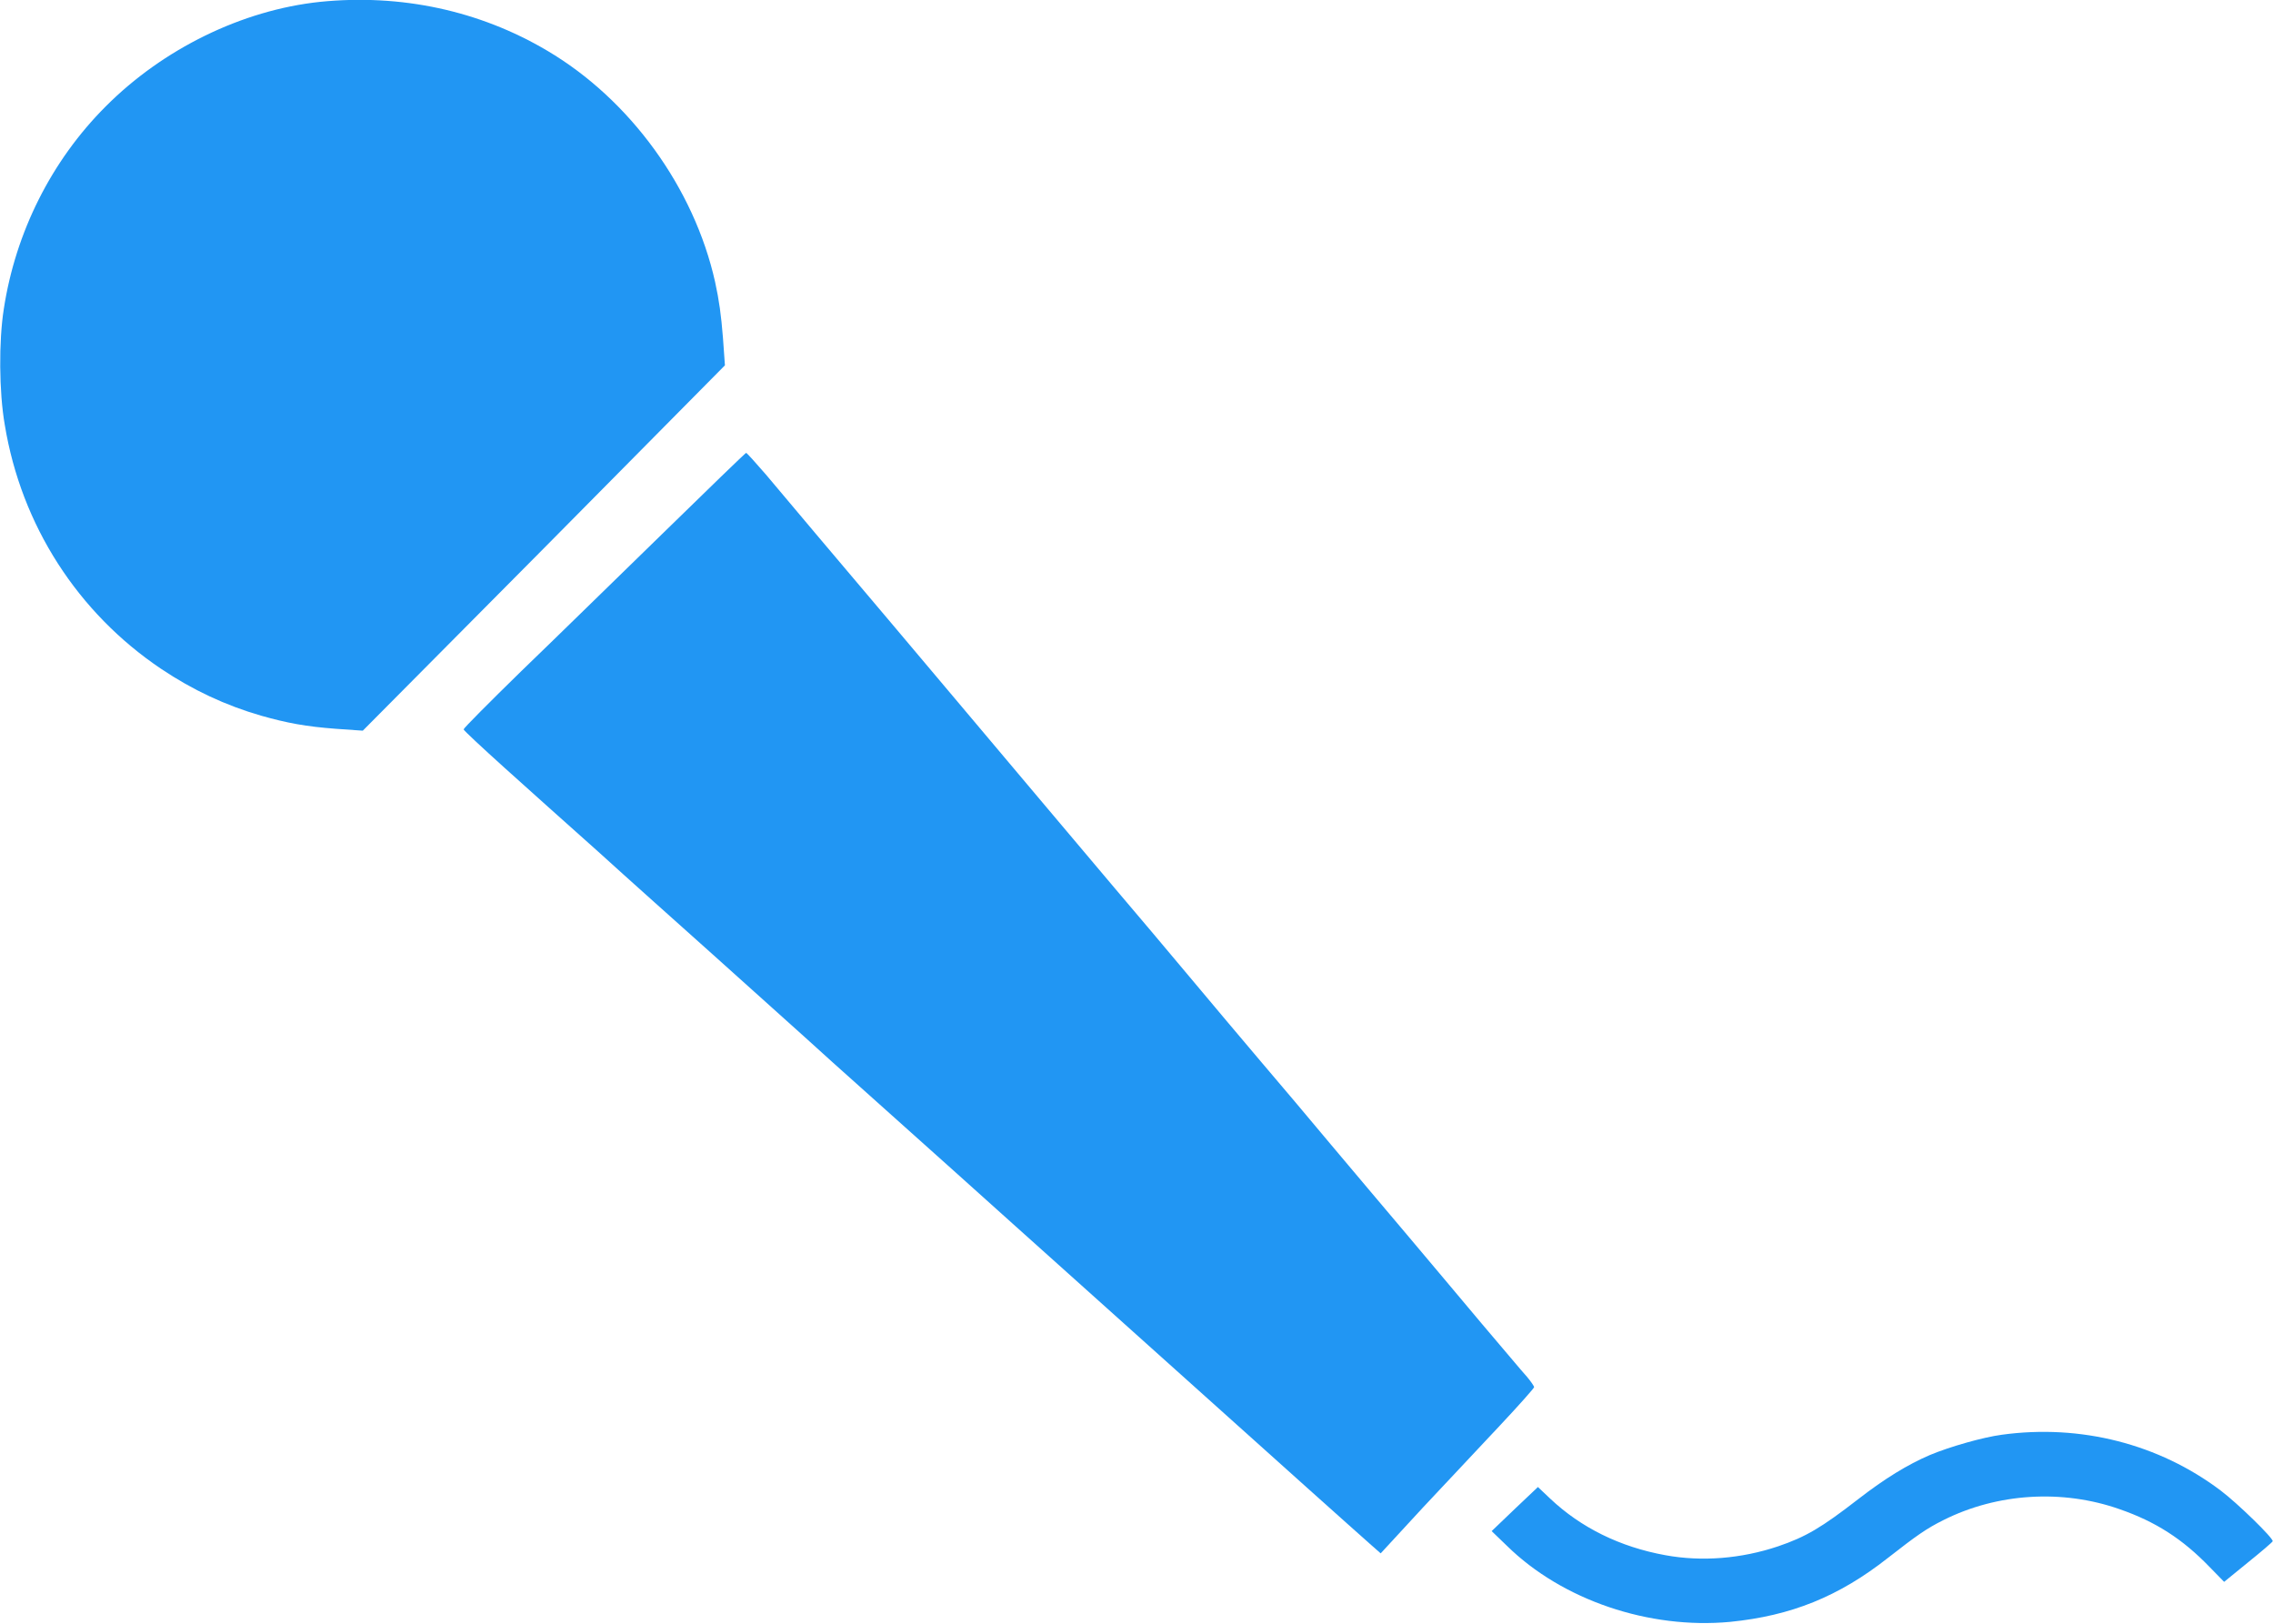
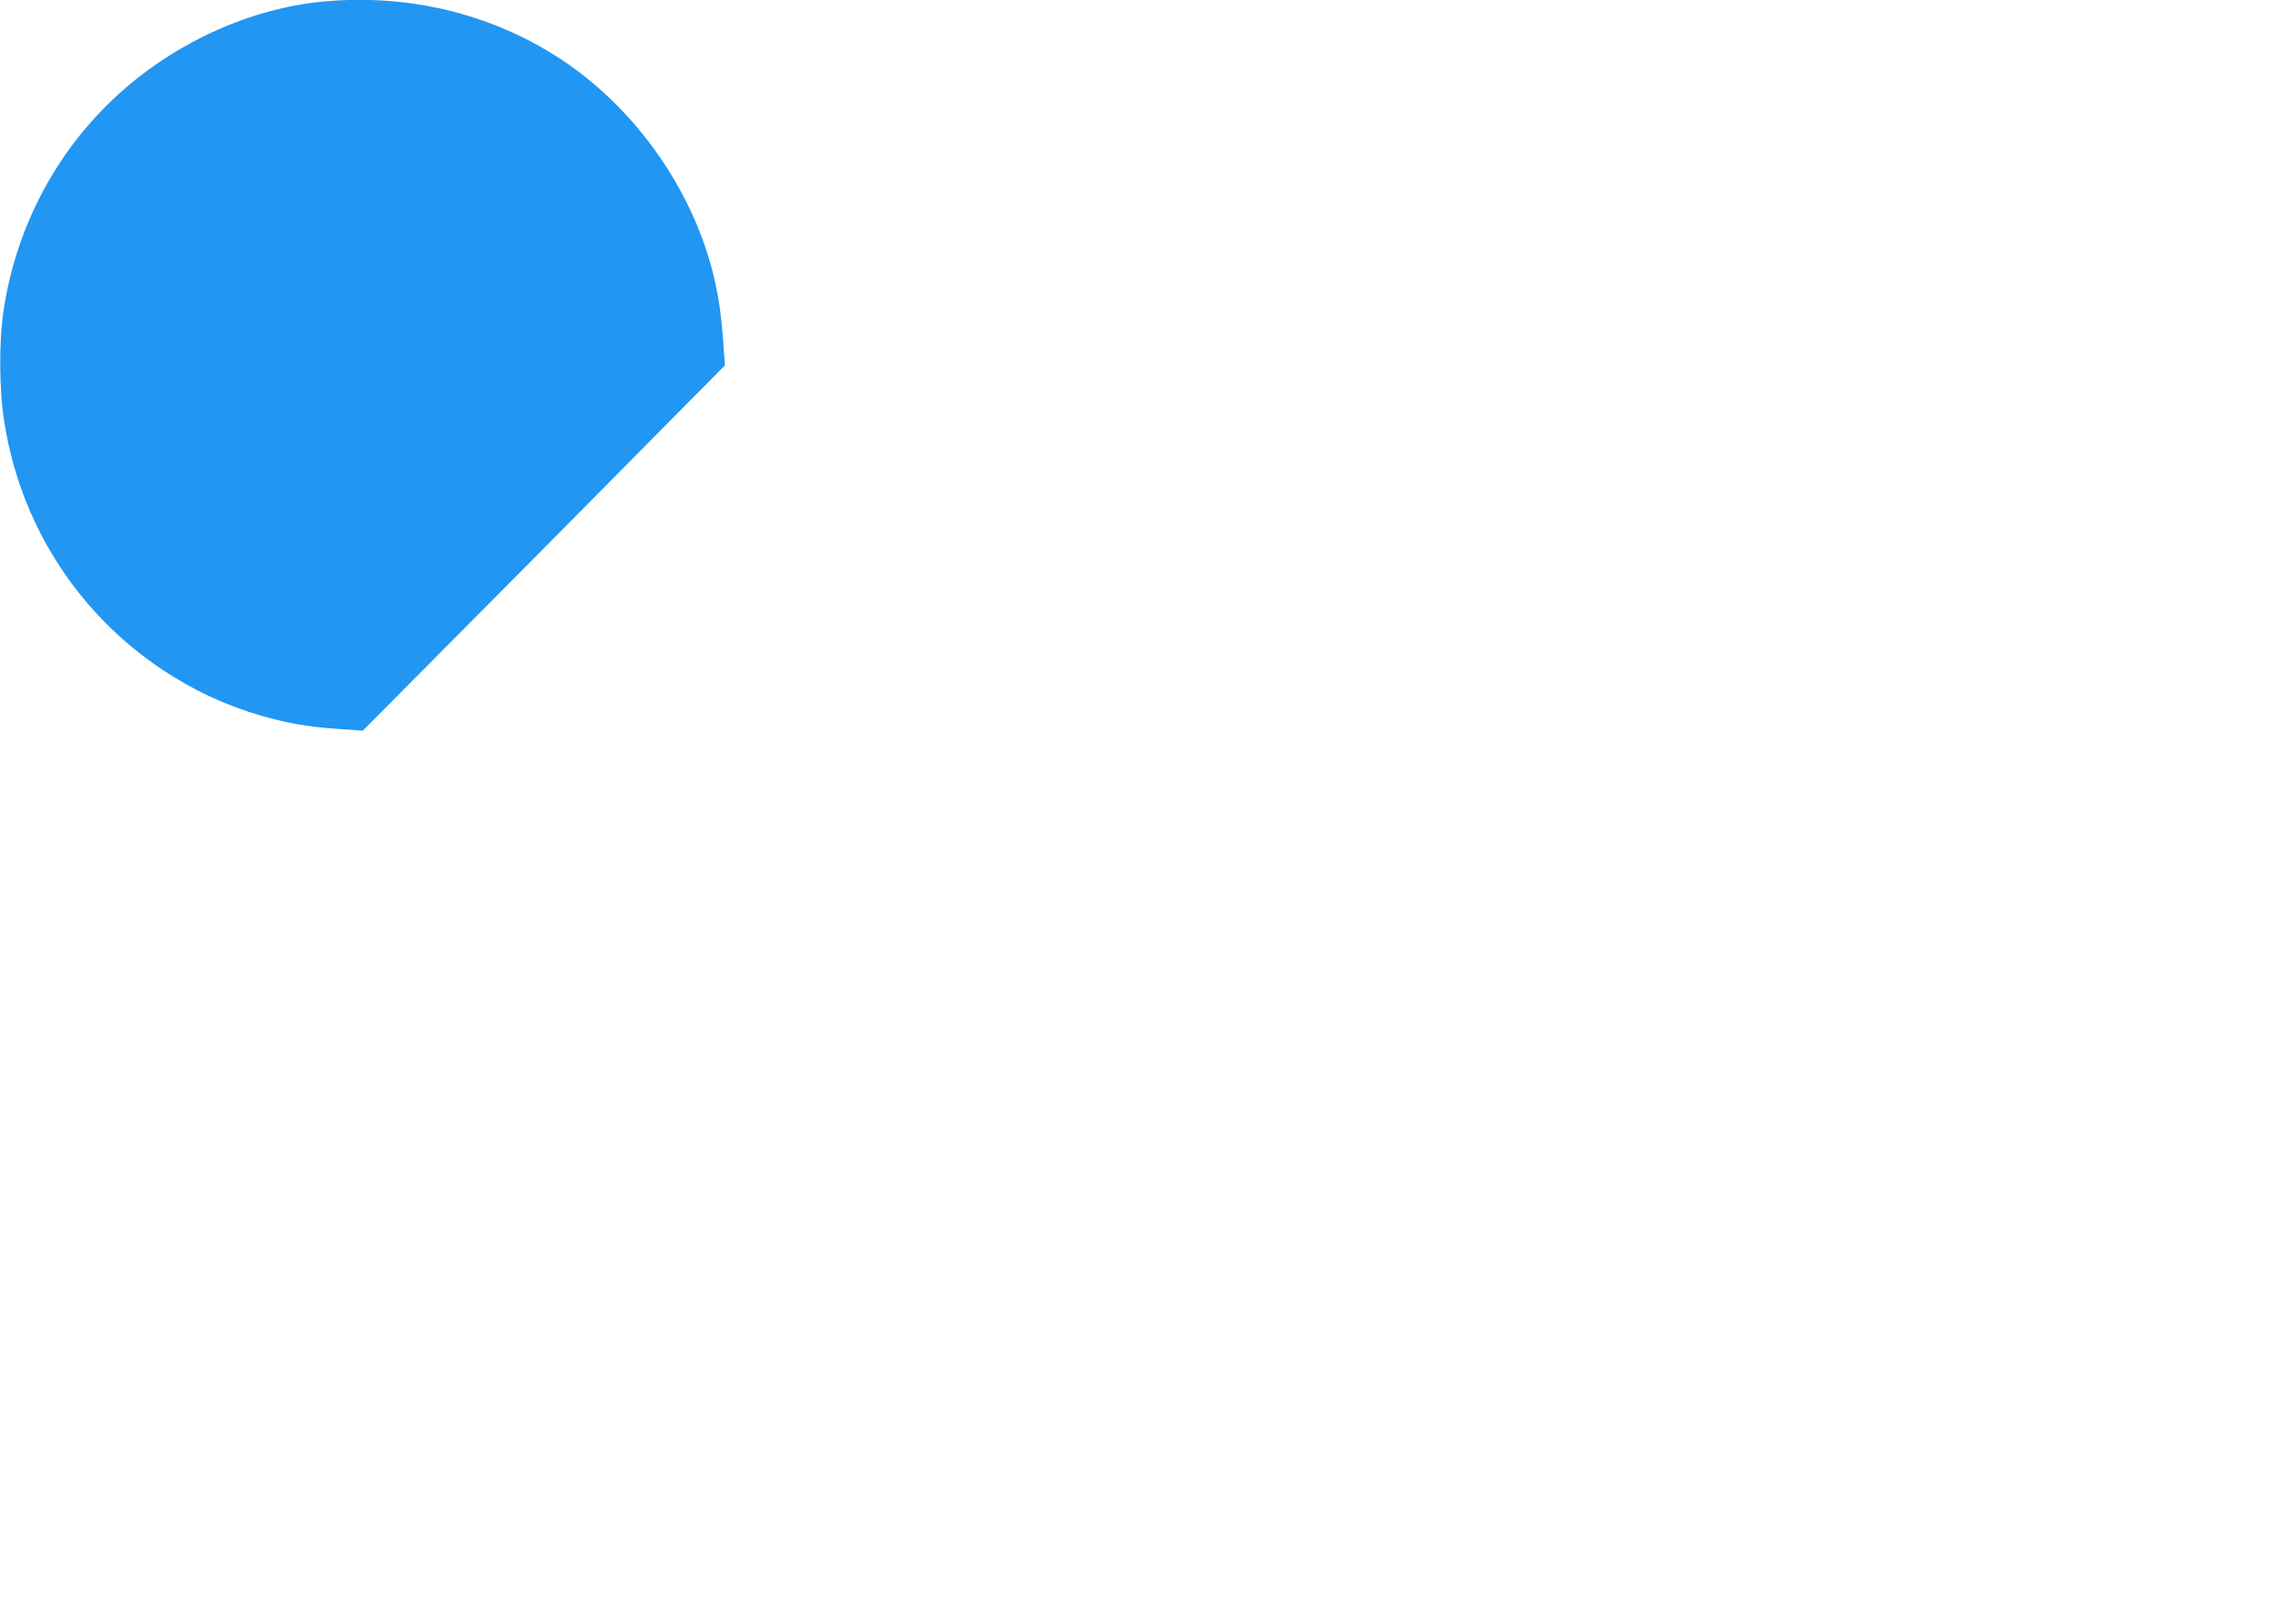
<svg xmlns="http://www.w3.org/2000/svg" width="28px" height="20px" viewBox="0 0 28 20" version="1.1">
  <g id="surface1">
    <path style=" stroke:none;fill-rule:nonzero;fill:rgb(12.941%,58.824%,95.294%);fill-opacity:1;" d="M 3.941 0.023 C 2.98 0.125 2.008 0.602 1.301 1.312 C 0.633 1.98 0.191 2.863 0.047 3.805 C -0.016 4.203 -0.012 4.828 0.059 5.234 C 0.262 6.469 0.957 7.547 1.984 8.238 C 2.375 8.5 2.777 8.688 3.219 8.816 C 3.539 8.906 3.766 8.949 4.141 8.977 L 4.469 9 L 6.699 6.754 L 8.93 4.5 L 8.906 4.164 C 8.883 3.875 8.859 3.703 8.809 3.473 C 8.551 2.316 7.762 1.227 6.742 0.625 C 5.906 0.129 4.934 -0.078 3.941 0.023 Z M 3.941 0.023 " />
-     <path style=" stroke:none;fill-rule:nonzero;fill:rgb(12.941%,58.824%,95.294%);fill-opacity:1;" d="M 8.156 6.578 C 7.598 7.121 6.816 7.887 6.422 8.266 C 6.031 8.648 5.711 8.969 5.711 8.984 C 5.711 8.996 5.938 9.207 6.215 9.457 C 6.492 9.707 7.012 10.172 7.371 10.492 C 7.727 10.816 8.359 11.379 8.773 11.75 C 9.184 12.121 9.855 12.719 10.258 13.086 C 10.664 13.449 11.332 14.047 11.746 14.418 C 12.156 14.789 12.789 15.352 13.148 15.676 C 13.504 15.996 14.176 16.598 14.633 17.008 C 15.094 17.422 15.758 18.016 16.109 18.332 C 16.457 18.645 16.805 18.953 16.875 19.016 L 17.008 19.133 L 17.531 18.566 C 17.82 18.258 18.25 17.801 18.48 17.555 C 18.711 17.309 18.898 17.098 18.898 17.086 C 18.898 17.074 18.859 17.016 18.809 16.957 C 18.754 16.898 18.508 16.602 18.254 16.305 C 18.004 16.004 17.582 15.508 17.324 15.199 C 17.066 14.895 16.648 14.398 16.395 14.098 C 16.145 13.797 15.754 13.336 15.531 13.074 C 15.309 12.812 14.914 12.344 14.656 12.035 C 14.398 11.727 13.98 11.23 13.727 10.934 C 13.191 10.301 12.496 9.473 11.922 8.793 C 11.379 8.148 10.559 7.176 10.062 6.59 C 9.84 6.328 9.559 5.992 9.434 5.844 C 9.309 5.699 9.199 5.578 9.191 5.578 C 9.184 5.578 8.719 6.027 8.156 6.578 Z M 8.156 6.578 " />
-     <path style=" stroke:none;fill-rule:nonzero;fill:rgb(12.941%,58.824%,95.294%);fill-opacity:1;" d="M 24.66 17.672 C 24.426 17.703 24.016 17.82 23.773 17.922 C 23.5 18.039 23.219 18.211 22.891 18.465 C 22.438 18.816 22.246 18.93 21.902 19.047 C 21.449 19.199 20.965 19.238 20.516 19.156 C 19.957 19.055 19.473 18.816 19.094 18.457 L 18.945 18.316 L 18.66 18.586 L 18.375 18.859 L 18.562 19.039 C 19.246 19.711 20.316 20.07 21.312 19.977 C 22.062 19.902 22.648 19.668 23.258 19.188 C 23.609 18.914 23.73 18.828 23.941 18.723 C 24.602 18.391 25.406 18.34 26.113 18.59 C 26.551 18.742 26.883 18.953 27.219 19.301 L 27.398 19.484 L 27.695 19.242 C 27.855 19.113 27.992 18.996 27.996 18.984 C 28.008 18.949 27.559 18.512 27.355 18.359 C 26.594 17.785 25.629 17.539 24.66 17.672 Z M 24.66 17.672 " />
  </g>
</svg>